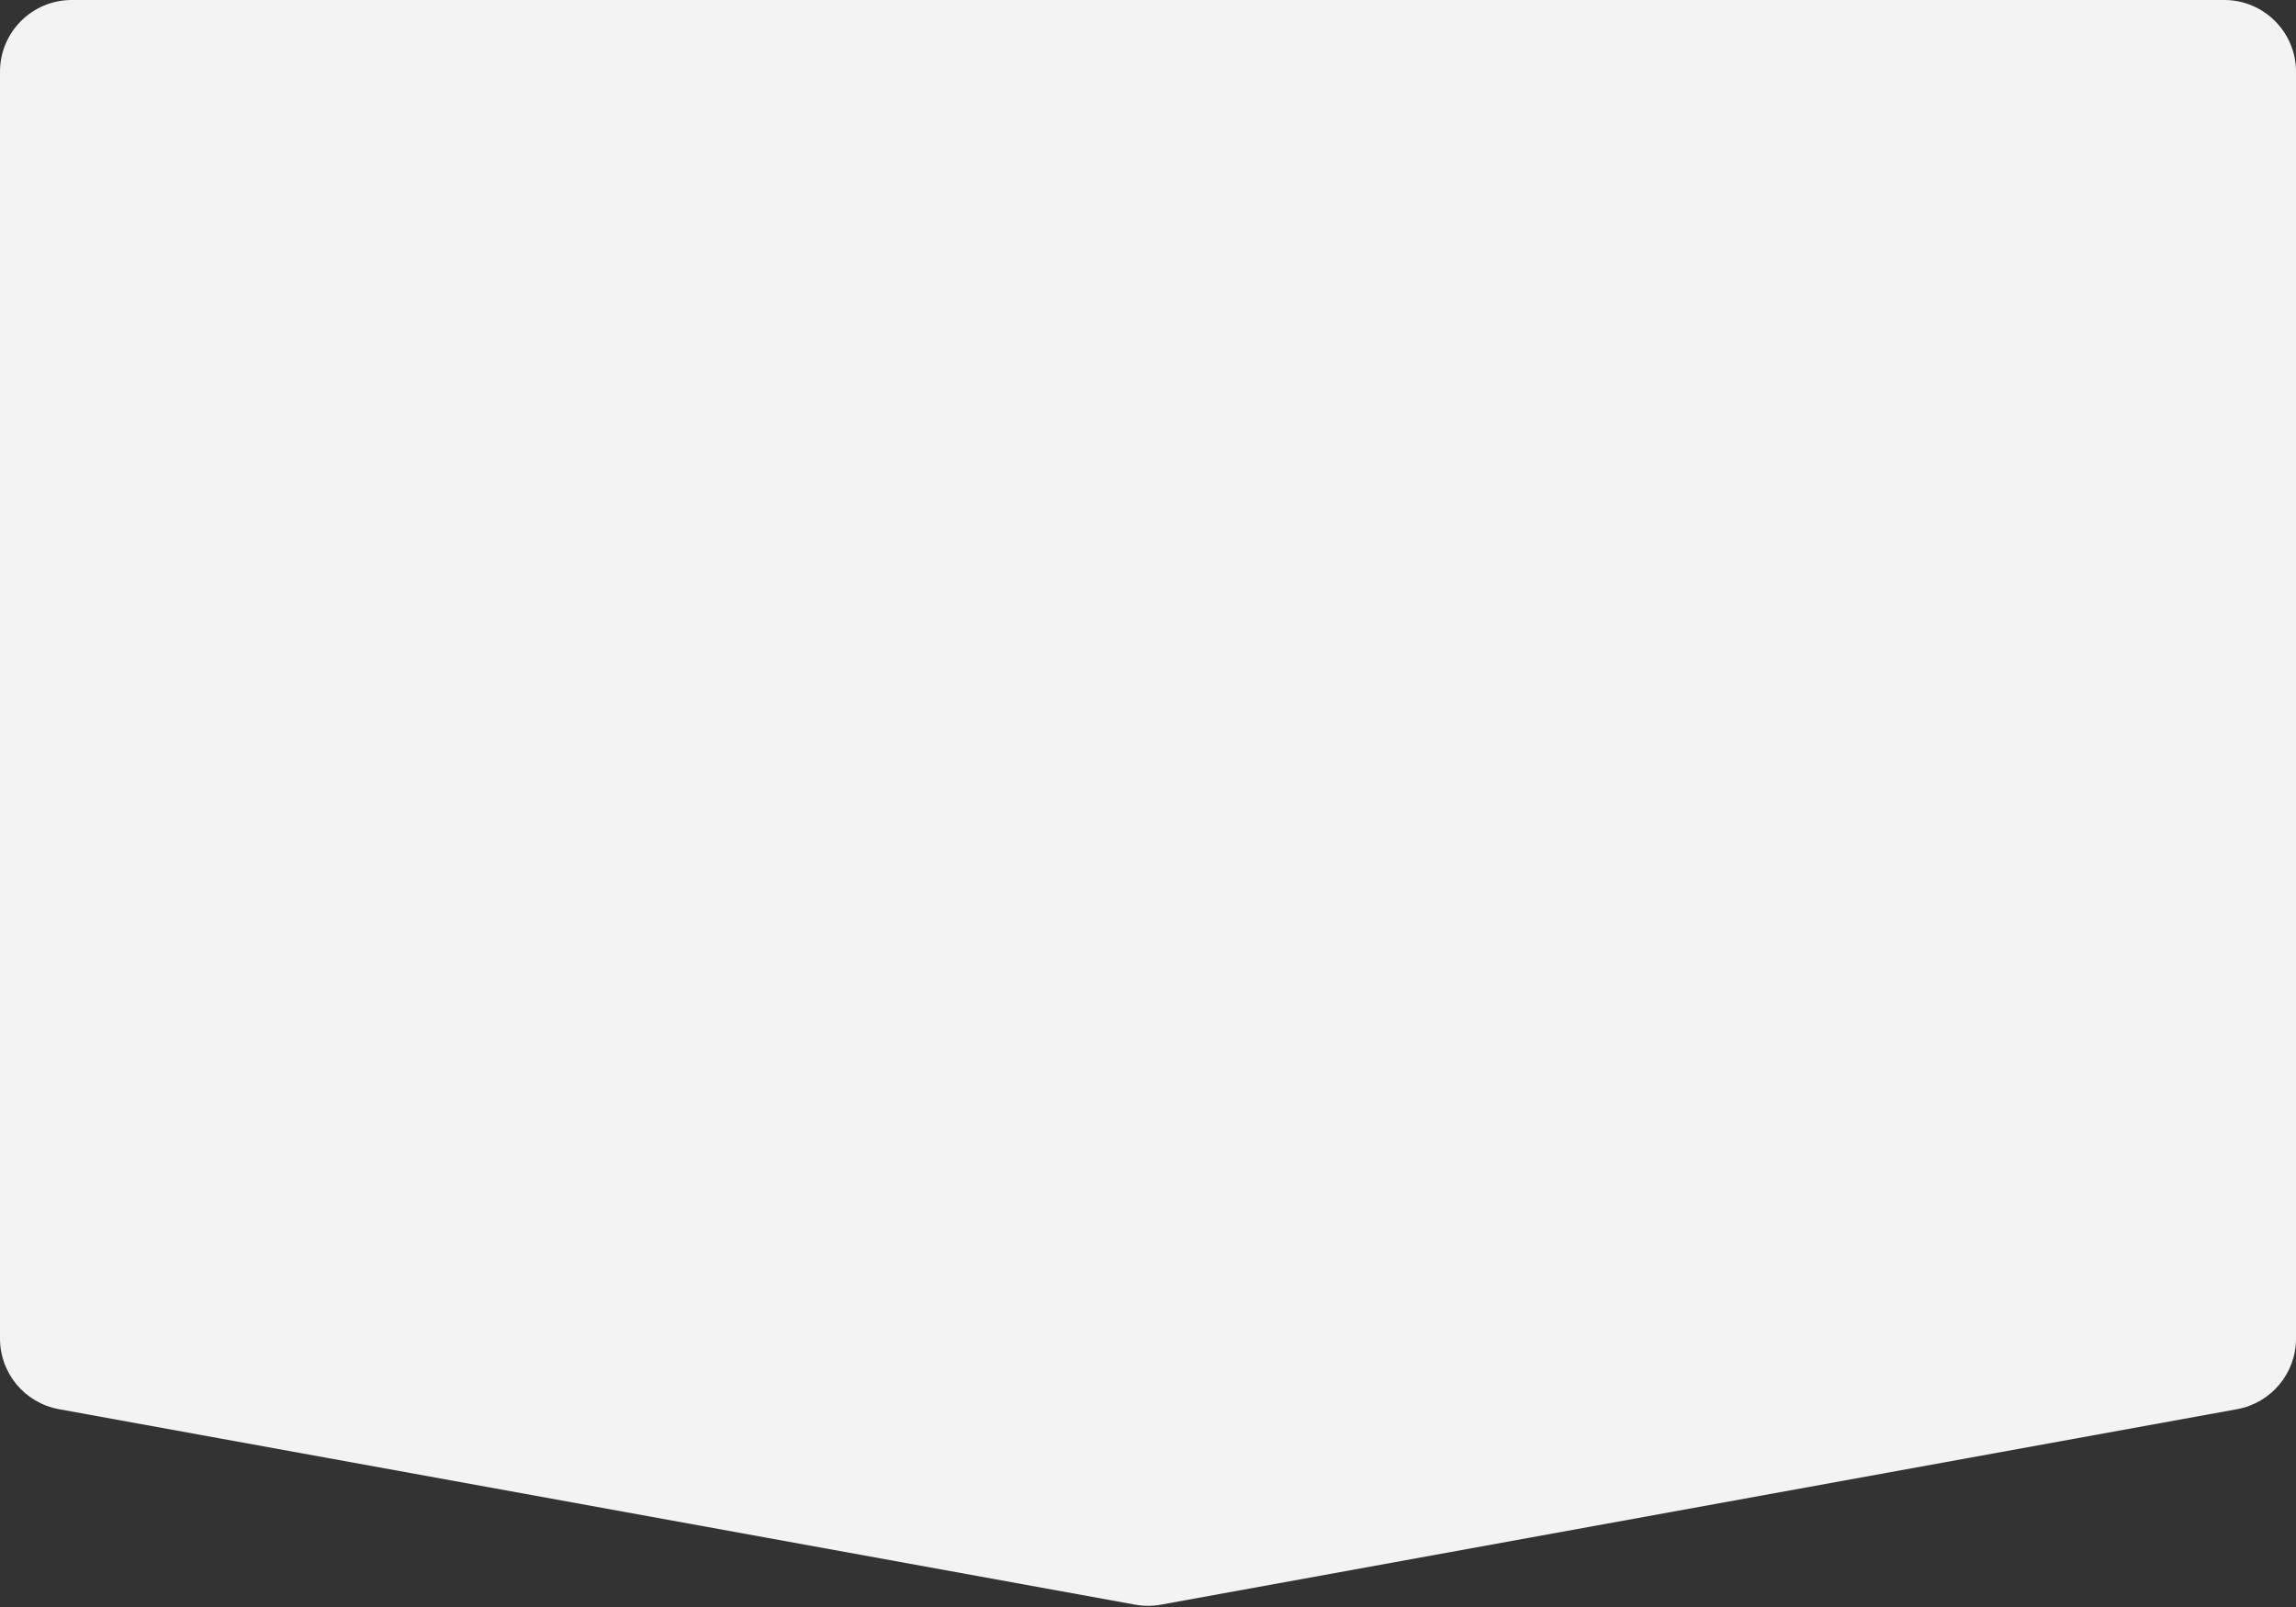
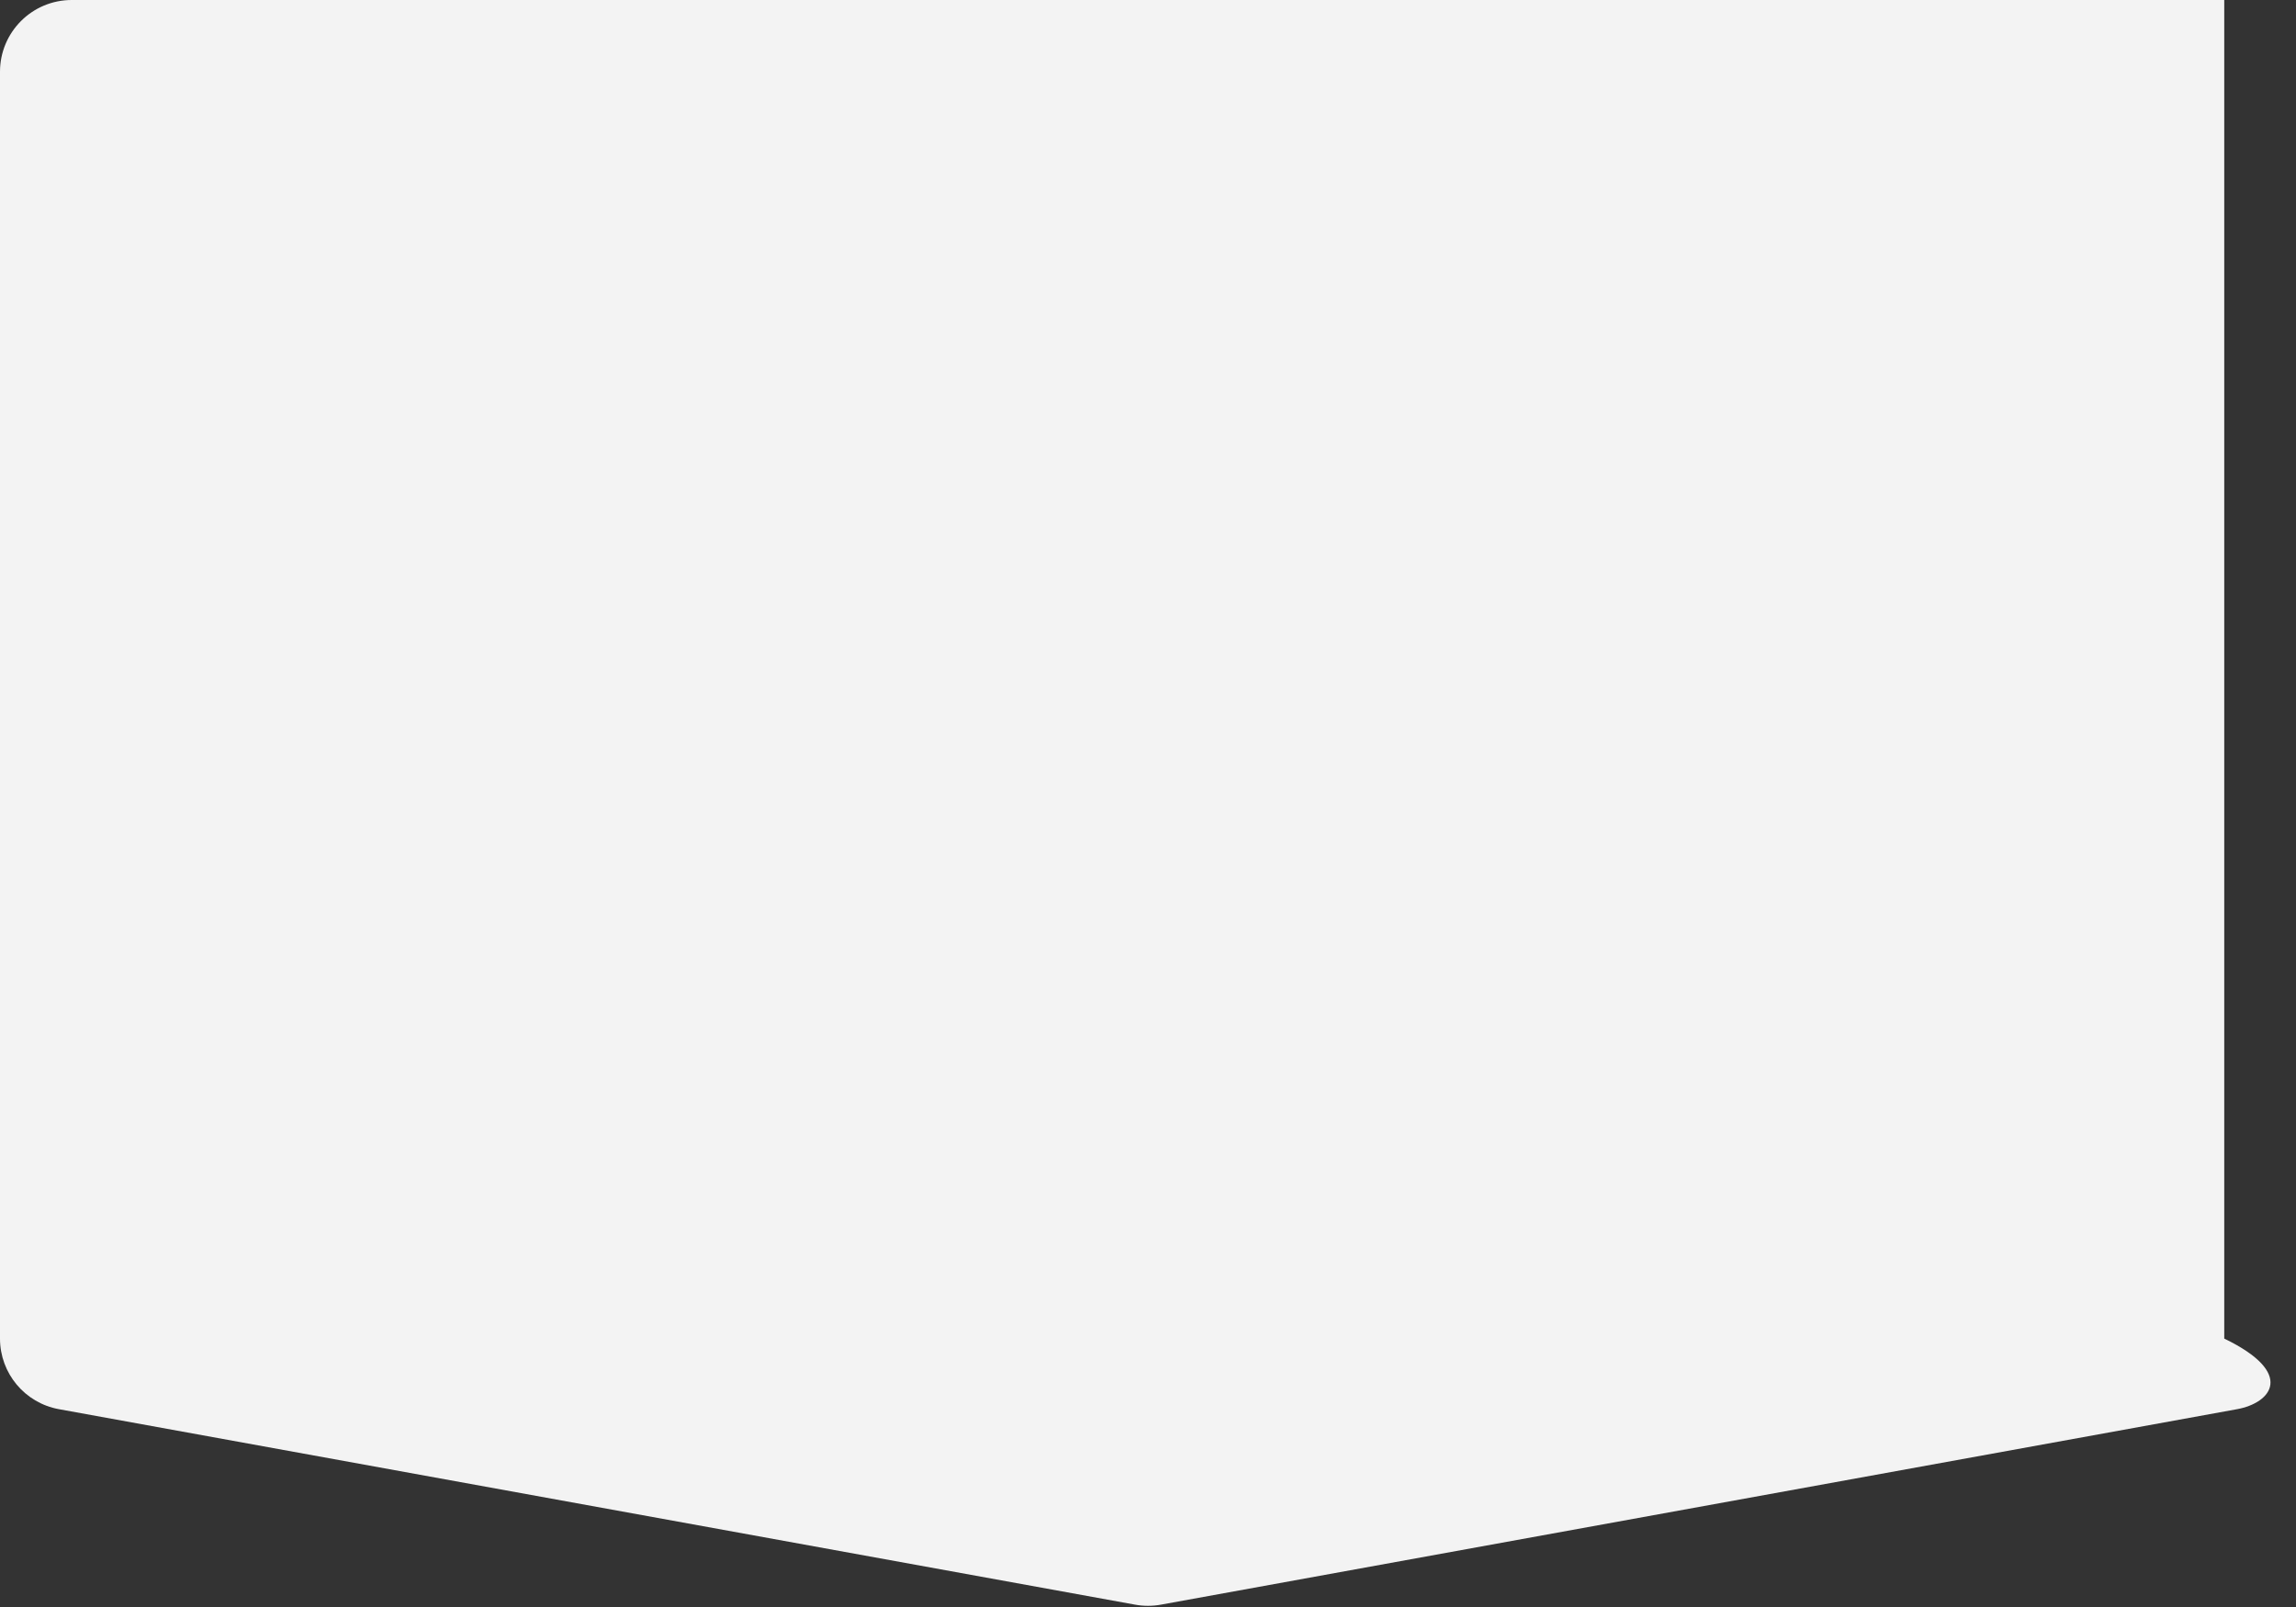
<svg xmlns="http://www.w3.org/2000/svg" width="320" height="224" viewBox="0 0 320 224" fill="none">
  <rect x="0" y="0" width="320" height="224" fill="#333333" stroke="none" />
-   <path d="M0 10C0 4.477 4.477 0 10 0L310 0C315.523 0 320 4.477 320 10V97.467V186.587C320 191.42 316.543 195.562 311.787 196.426L161.787 223.675C160.605 223.89 159.395 223.89 158.213 223.675L8.213 196.426C3.457 195.562 0 191.42 0 186.587V10Z" fill="#F3F3F3" />
+   <path d="M0 10C0 4.477 4.477 0 10 0L310 0V97.467V186.587C320 191.42 316.543 195.562 311.787 196.426L161.787 223.675C160.605 223.89 159.395 223.89 158.213 223.675L8.213 196.426C3.457 195.562 0 191.42 0 186.587V10Z" fill="#F3F3F3" />
</svg>